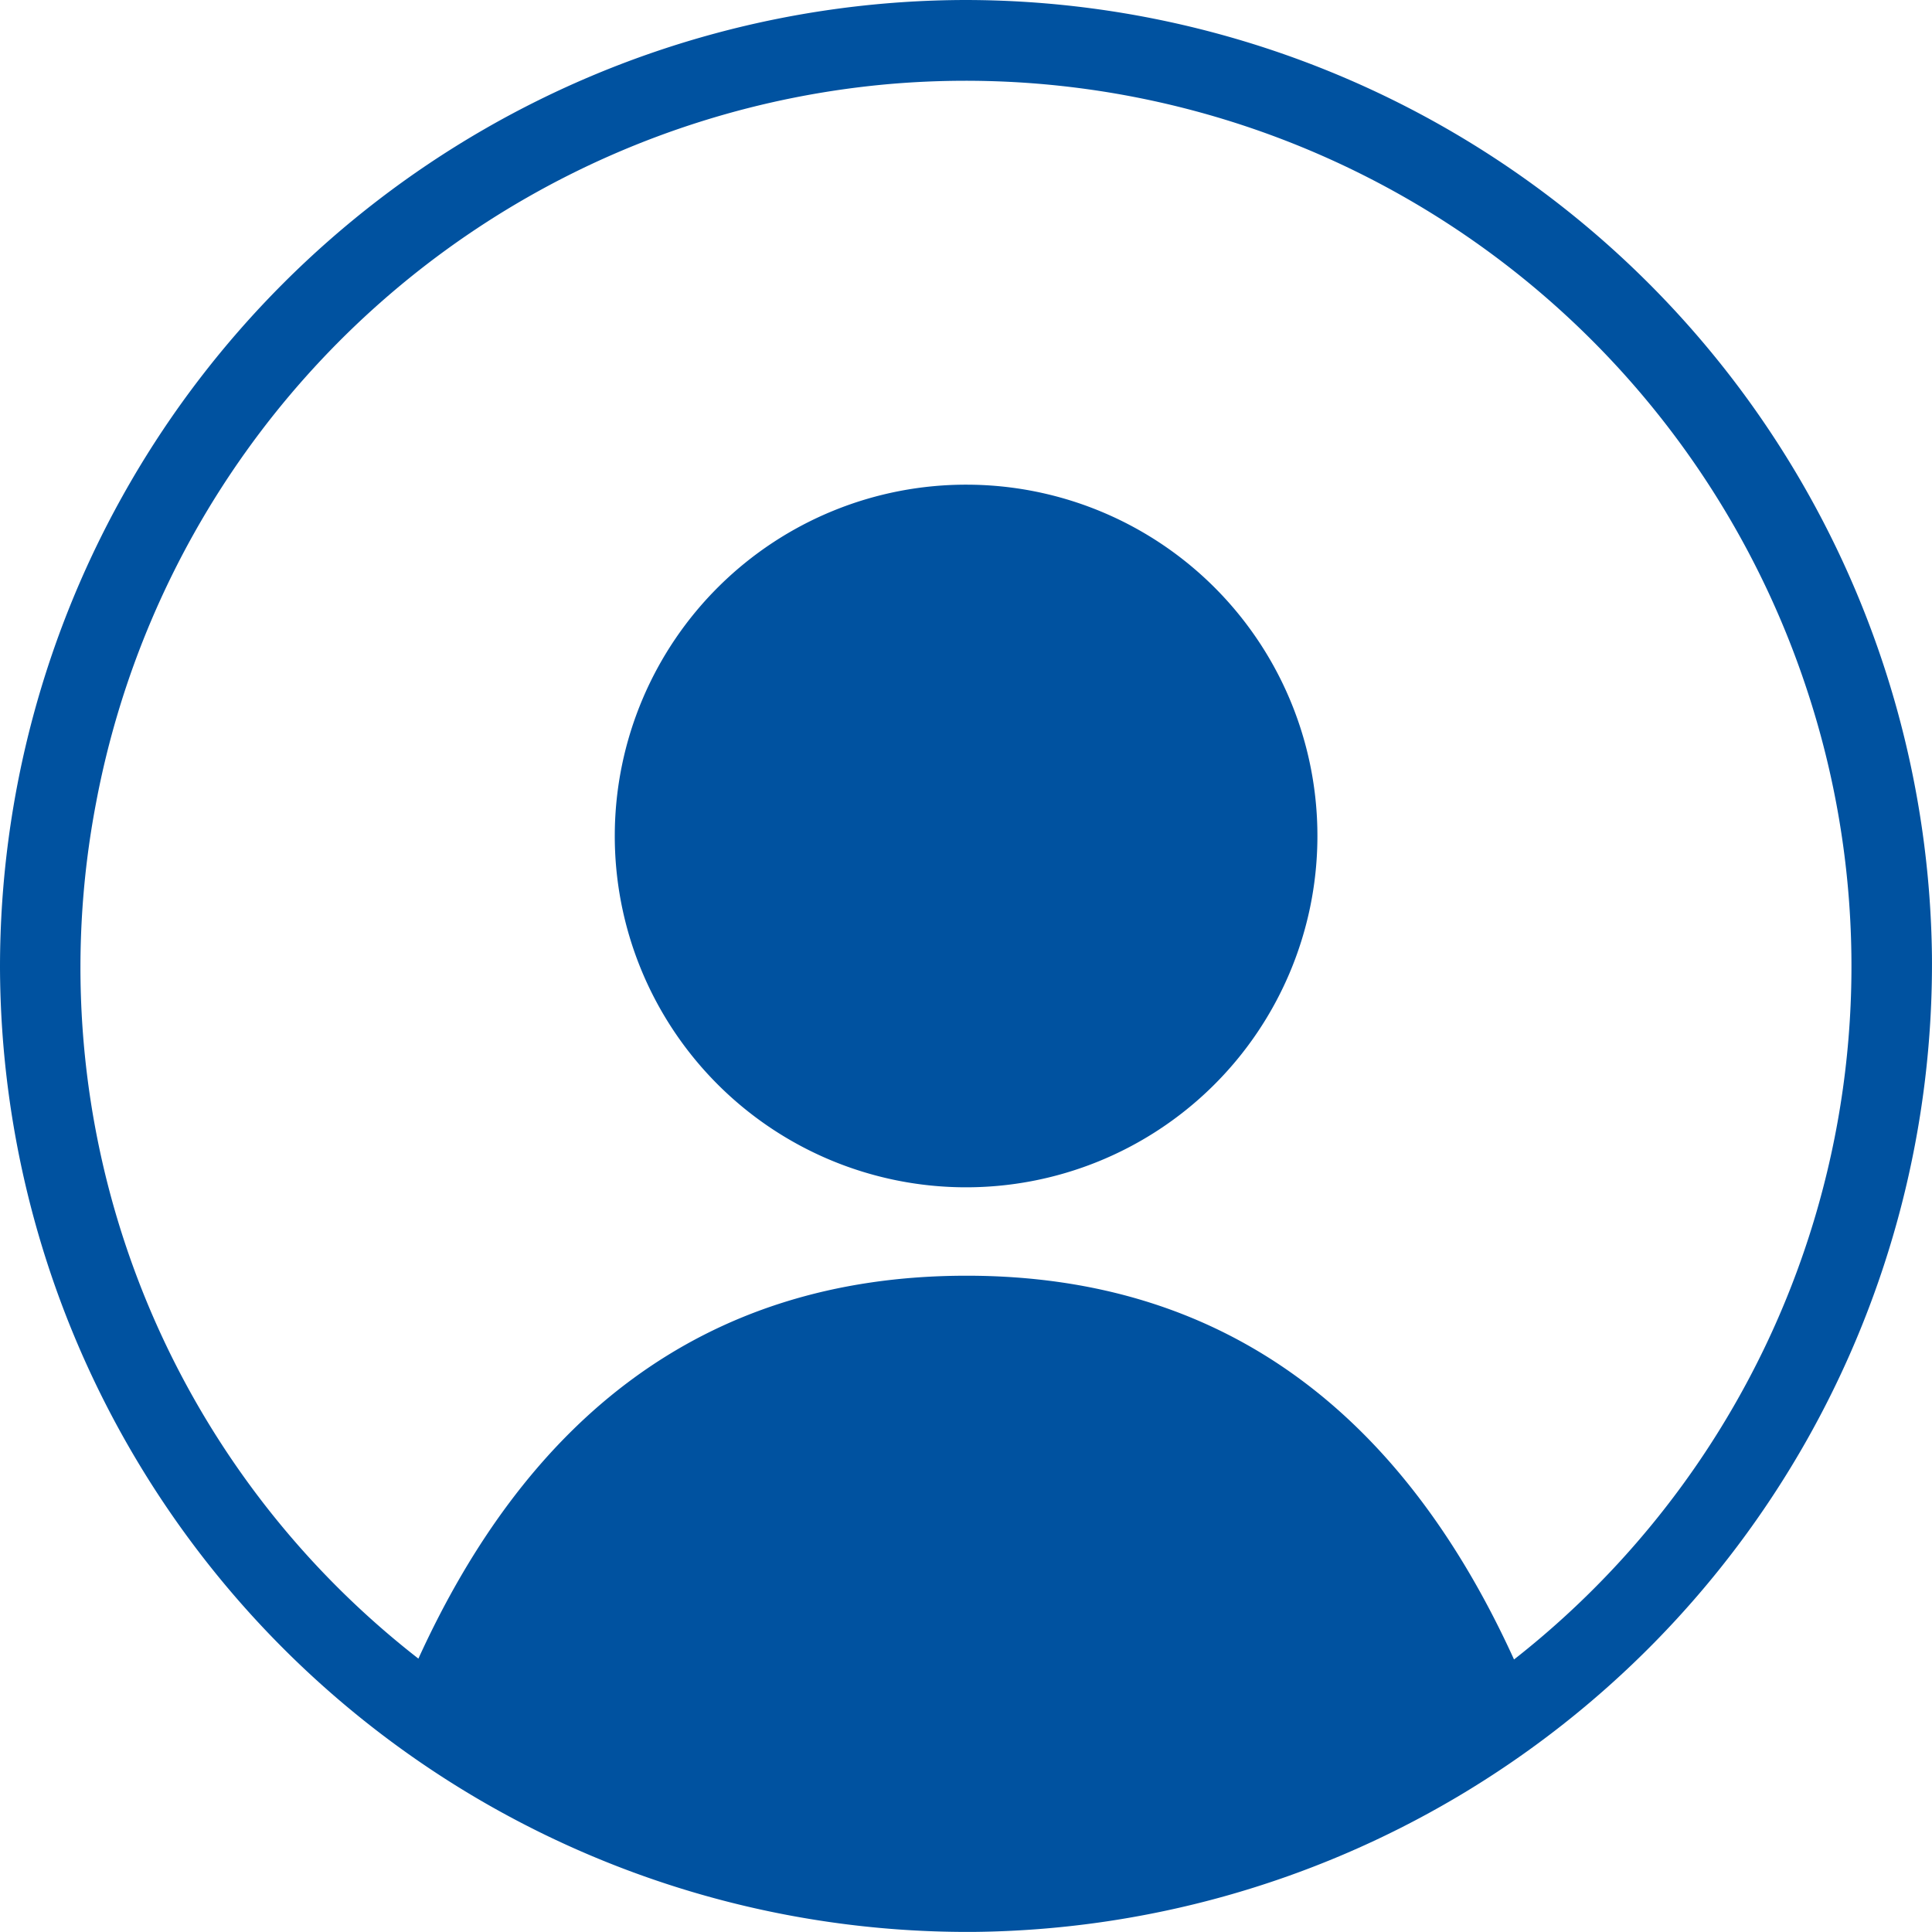
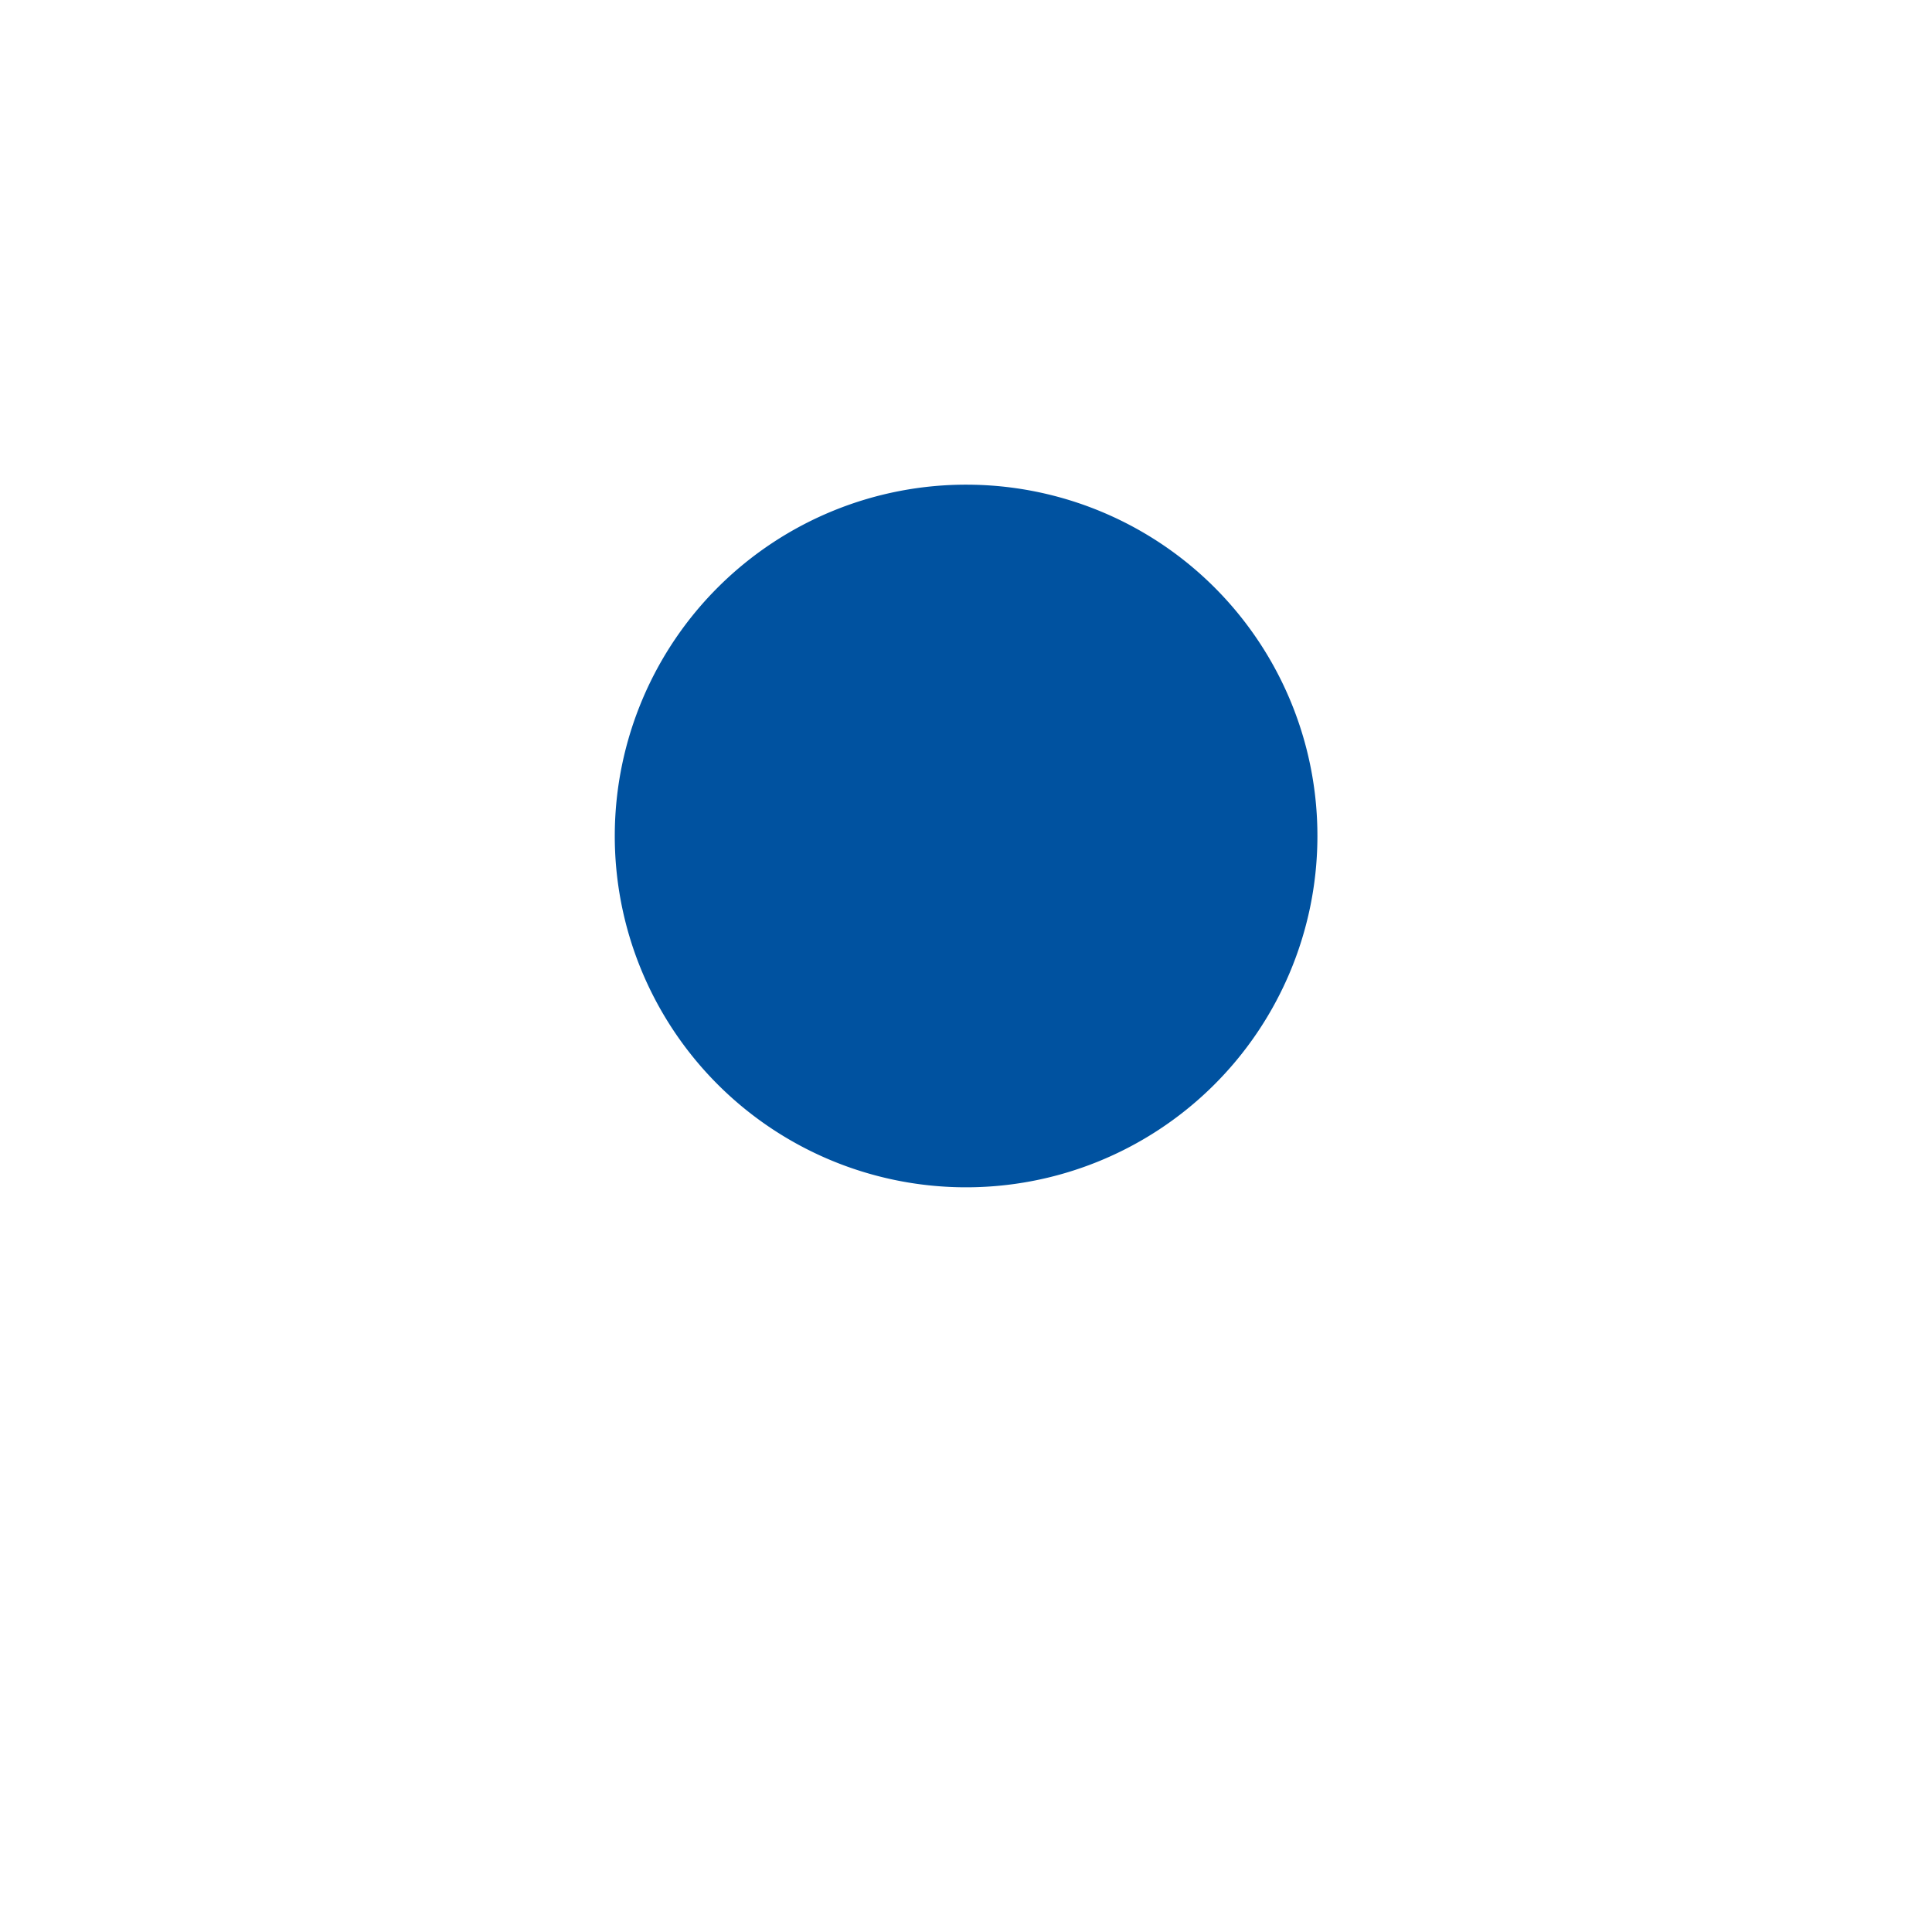
<svg xmlns="http://www.w3.org/2000/svg" width="35.971" height="35.97" viewBox="0 0 35.971 35.97">
  <g id="Groupe_1122" data-name="Groupe 1122" transform="translate(0 0)">
-     <path id="Tracé_9716" data-name="Tracé 9716" d="M44.292-94.152A18.009,18.009,0,0,1,62.273-112.14,18.011,18.011,0,0,1,80.262-94.345a18.021,18.021,0,0,1-17.82,18.174A18.014,18.014,0,0,1,44.292-94.152ZM72.481-81.243a16.4,16.4,0,0,0,5.451-18.063,16.492,16.492,0,0,0-17.072-11.27A16.5,16.5,0,0,0,46.082-97.2a16.305,16.305,0,0,0,6,15.941c2-4.386,5.236-7.127,10.2-7.129S70.476-85.645,72.481-81.243Z" transform="translate(-44.292 112.14)" fill="#0052a0" />
    <path id="Tracé_9717" data-name="Tracé 9717" d="M273.062,64.528a6.541,6.541,0,1,1-6.5-6.6A6.537,6.537,0,0,1,273.062,64.528Z" transform="translate(-248.534 -48.904)" fill="#0052a0" />
  </g>
</svg>